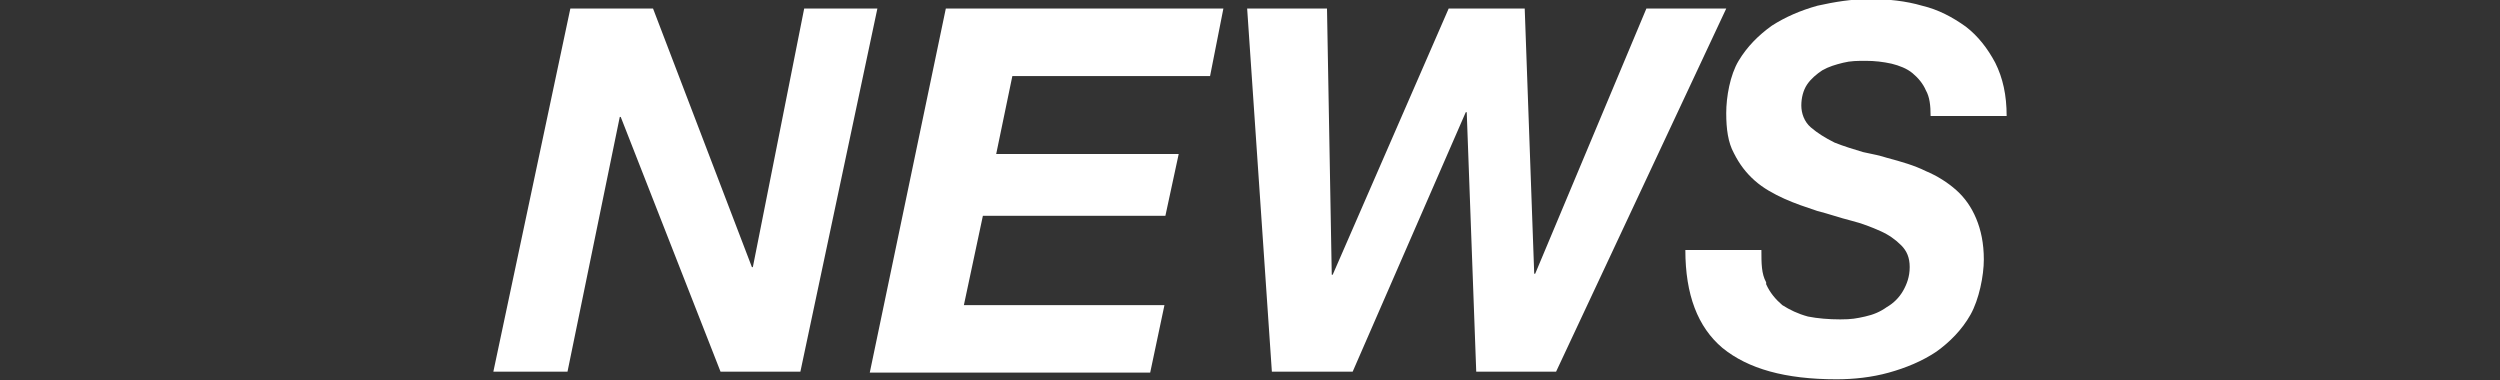
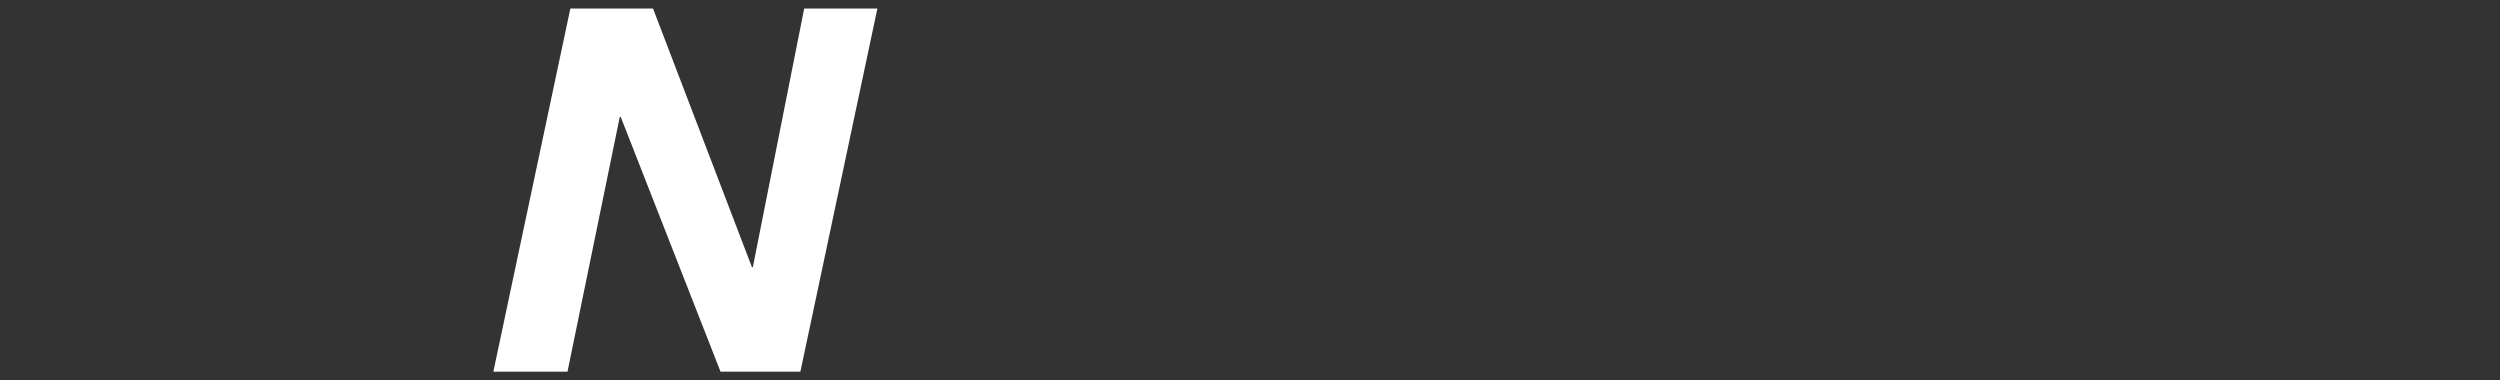
<svg xmlns="http://www.w3.org/2000/svg" width="263" height="40" version="1.1" viewBox="0 0 263 40">
  <rect x="0" y="0" width="263" height="40" fill="#333333" stroke="none" />
  <defs>
    <style>
      .cls-1 {
        fill: #fff;
      }
    </style>
  </defs>
  <g>
    <g id="_レイヤー_1" data-name="レイヤー_1">
      <g>
        <path class="cls-1" d="M68.7.9l10.4,27.2h.1L84.6.9h7.7l-8.1,38.2h-8.4l-10.5-26.8h-.1l-5.5,26.8h-7.8L60,.9h8.7Z" />
-         <path class="cls-1" d="M128.7.9l-1.4,7.1h-20.8l-1.7,8.2h19.2l-1.4,6.5h-19.2l-2,9.4h21.1l-1.5,7.1h-29.5L99.5.9h29.2Z" />
-         <path class="cls-1" d="M155.3,39.1l-1-27.3h-.1l-11.9,27.3h-8.5l-2.6-38.2h8.4l.5,28h.1L152.4.9h8l1,27.9h.1L173.2.9h8.4l-17.9,38.2h-8.4Z" />
-         <path class="cls-1" d="M185.8,29.9c.4.9,1,1.6,1.7,2.2.8.5,1.6.9,2.7,1.2,1,.2,2.2.3,3.4.3s1.7-.1,2.6-.3,1.6-.5,2.3-1c.7-.4,1.3-1,1.7-1.7.4-.7.7-1.5.7-2.5s-.3-1.7-.9-2.3c-.6-.6-1.3-1.1-2.2-1.5-.9-.4-1.9-.8-3.1-1.1-1.2-.3-2.3-.7-3.5-1-1.2-.4-2.4-.8-3.5-1.3-1.1-.5-2.2-1.1-3.1-1.9-.9-.8-1.6-1.7-2.2-2.9-.6-1.1-.8-2.5-.8-4.2s.4-4,1.3-5.5c.9-1.5,2.1-2.7,3.5-3.7,1.4-.9,3-1.6,4.8-2.1,1.8-.4,3.6-.7,5.5-.7s3.8.2,5.5.7c1.7.4,3.2,1.2,4.6,2.2,1.3,1,2.3,2.3,3.1,3.8.8,1.6,1.2,3.4,1.2,5.6h-8c0-1.1-.1-2-.5-2.7-.3-.7-.8-1.3-1.4-1.8-.6-.5-1.4-.8-2.2-1-.9-.2-1.8-.3-2.7-.3s-1.6,0-2.4.2-1.5.4-2.2.8c-.6.4-1.2.9-1.6,1.5-.4.6-.6,1.4-.6,2.2s.3,1.7,1,2.3c.7.6,1.5,1.1,2.5,1.6,1,.4,2,.7,3,1,1,.2,1.9.4,2.5.6,1.5.4,2.9.8,4.1,1.4,1.2.5,2.3,1.2,3.2,2,.9.8,1.6,1.8,2.1,3,.5,1.2.8,2.6.8,4.3s-.5,4.2-1.4,5.8c-.9,1.6-2.2,2.9-3.6,3.9-1.5,1-3.2,1.7-5,2.2s-3.7.7-5.5.7c-5.4,0-9.3-1.1-12-3.3-2.6-2.2-3.9-5.6-3.9-10.3h8c0,1.4,0,2.5.5,3.4Z" />
      </g>
    </g>
  </g>
</svg>